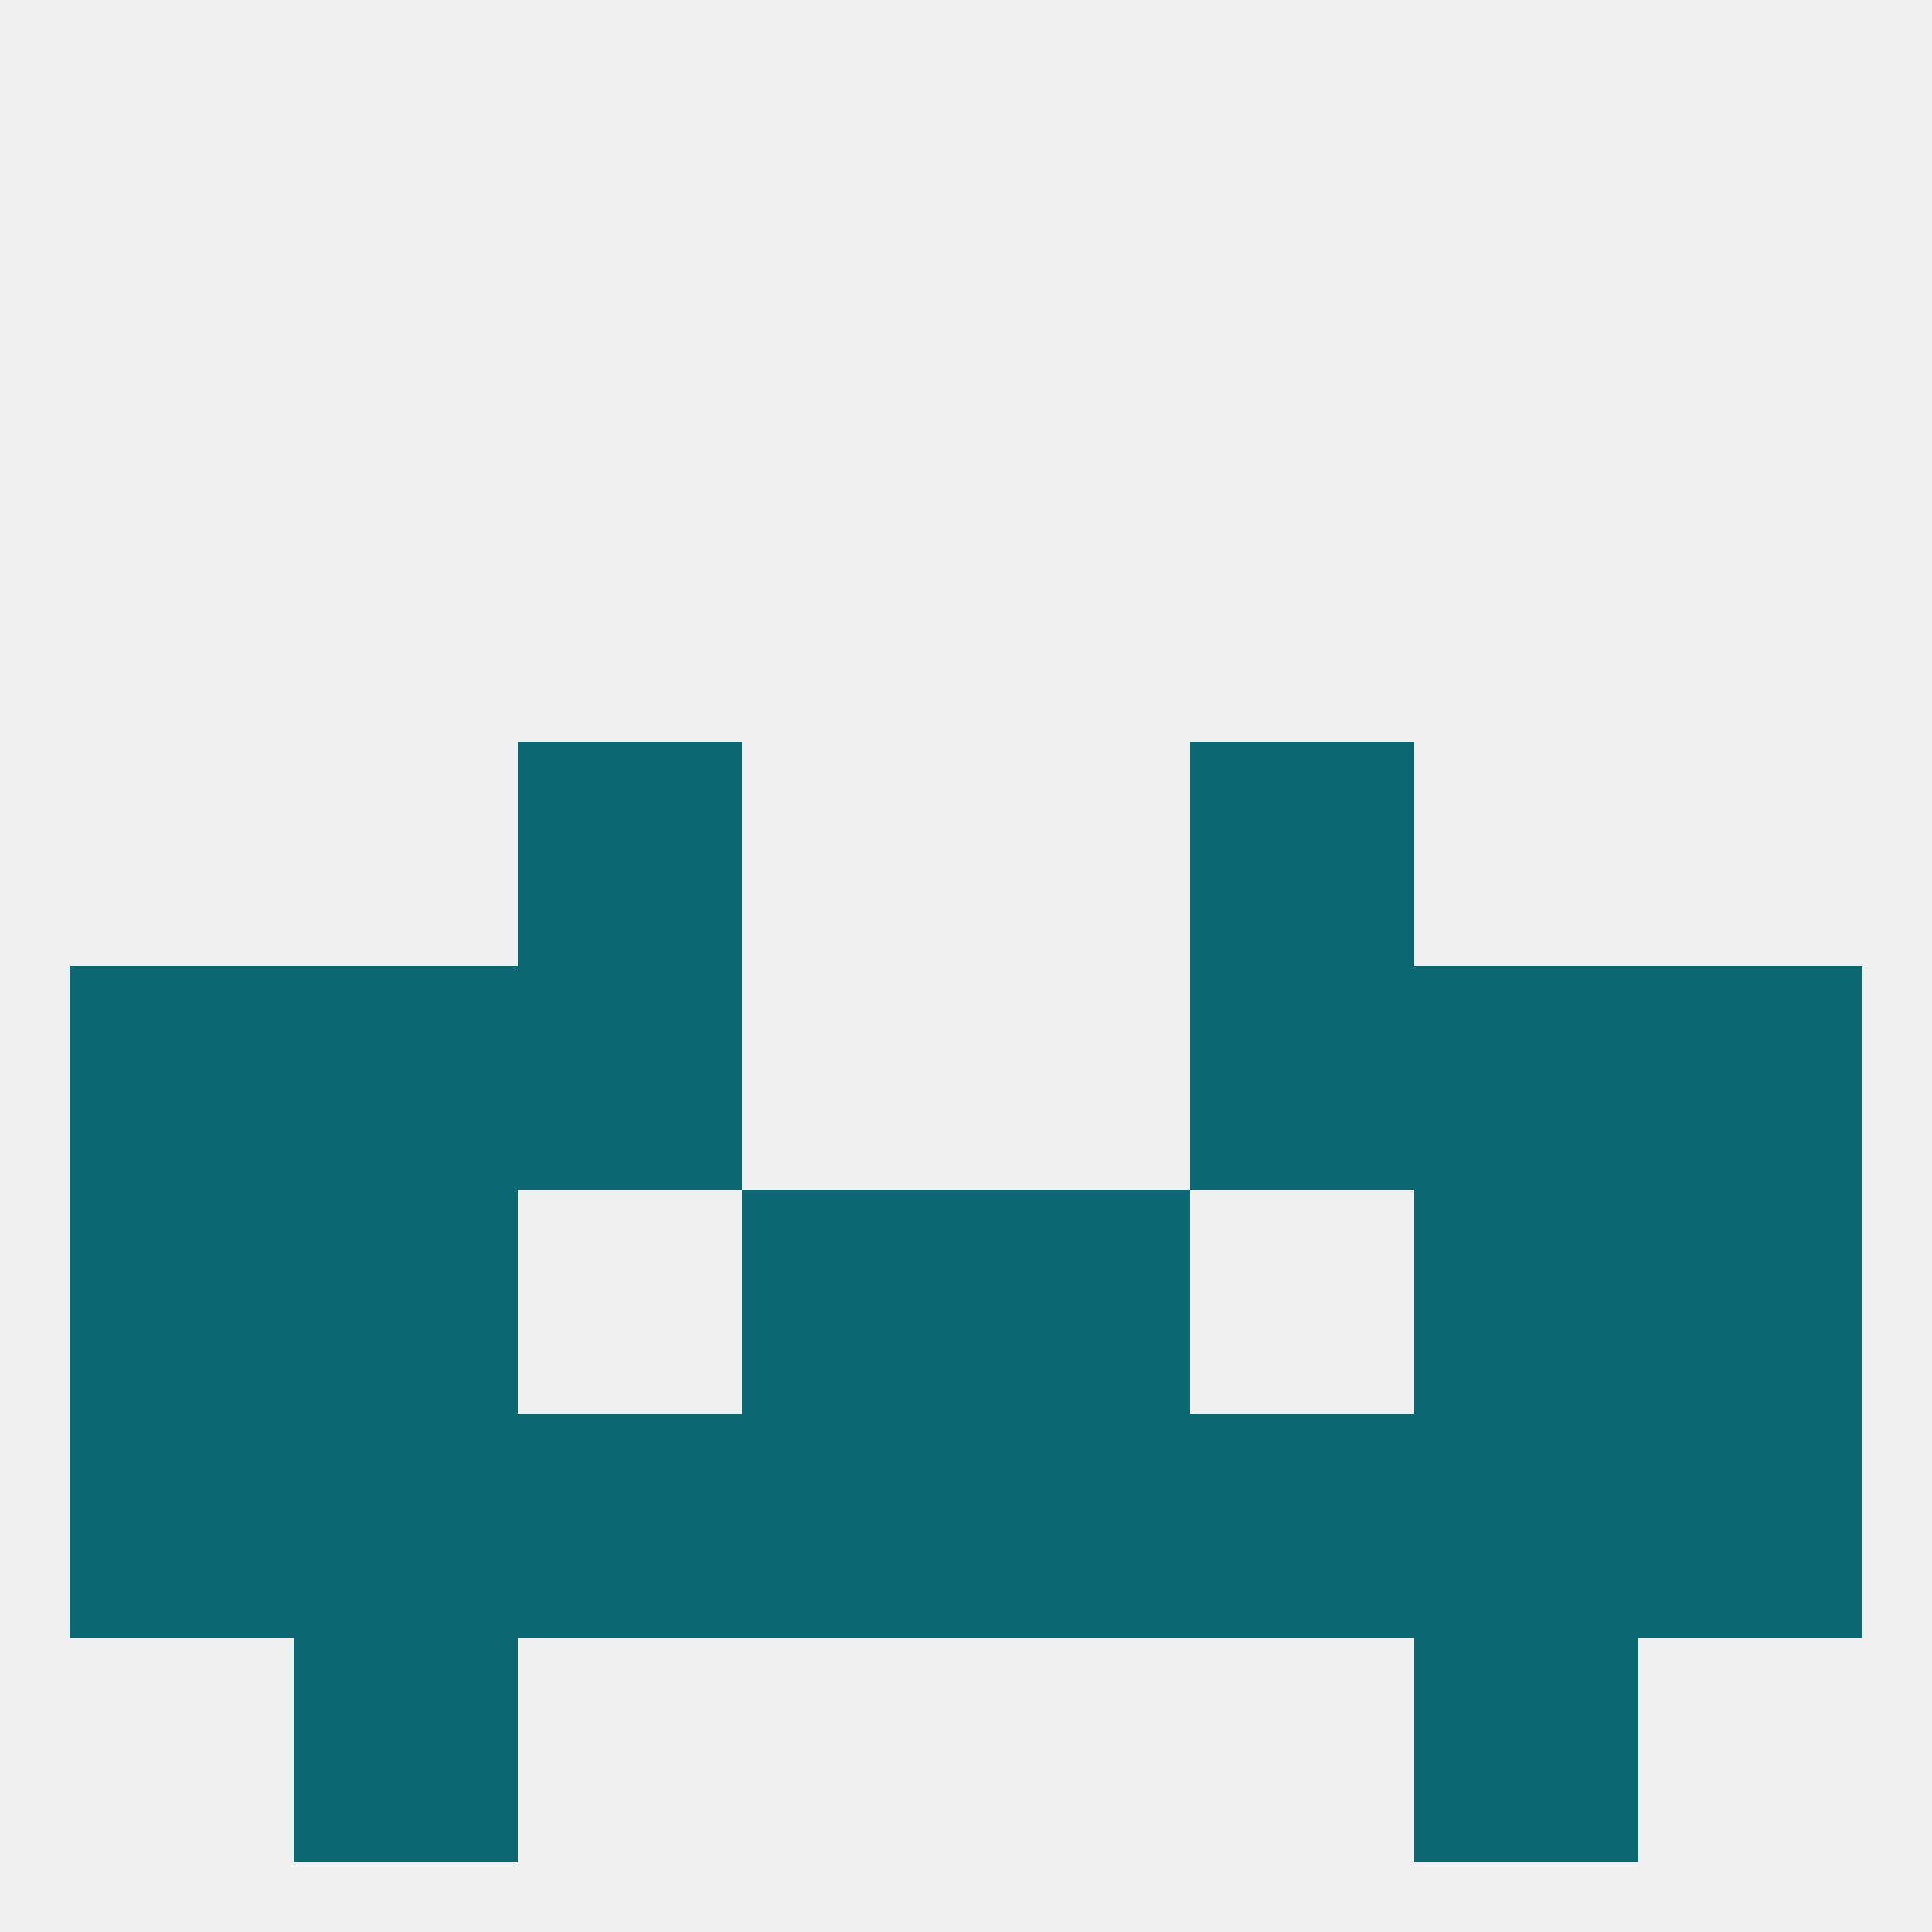
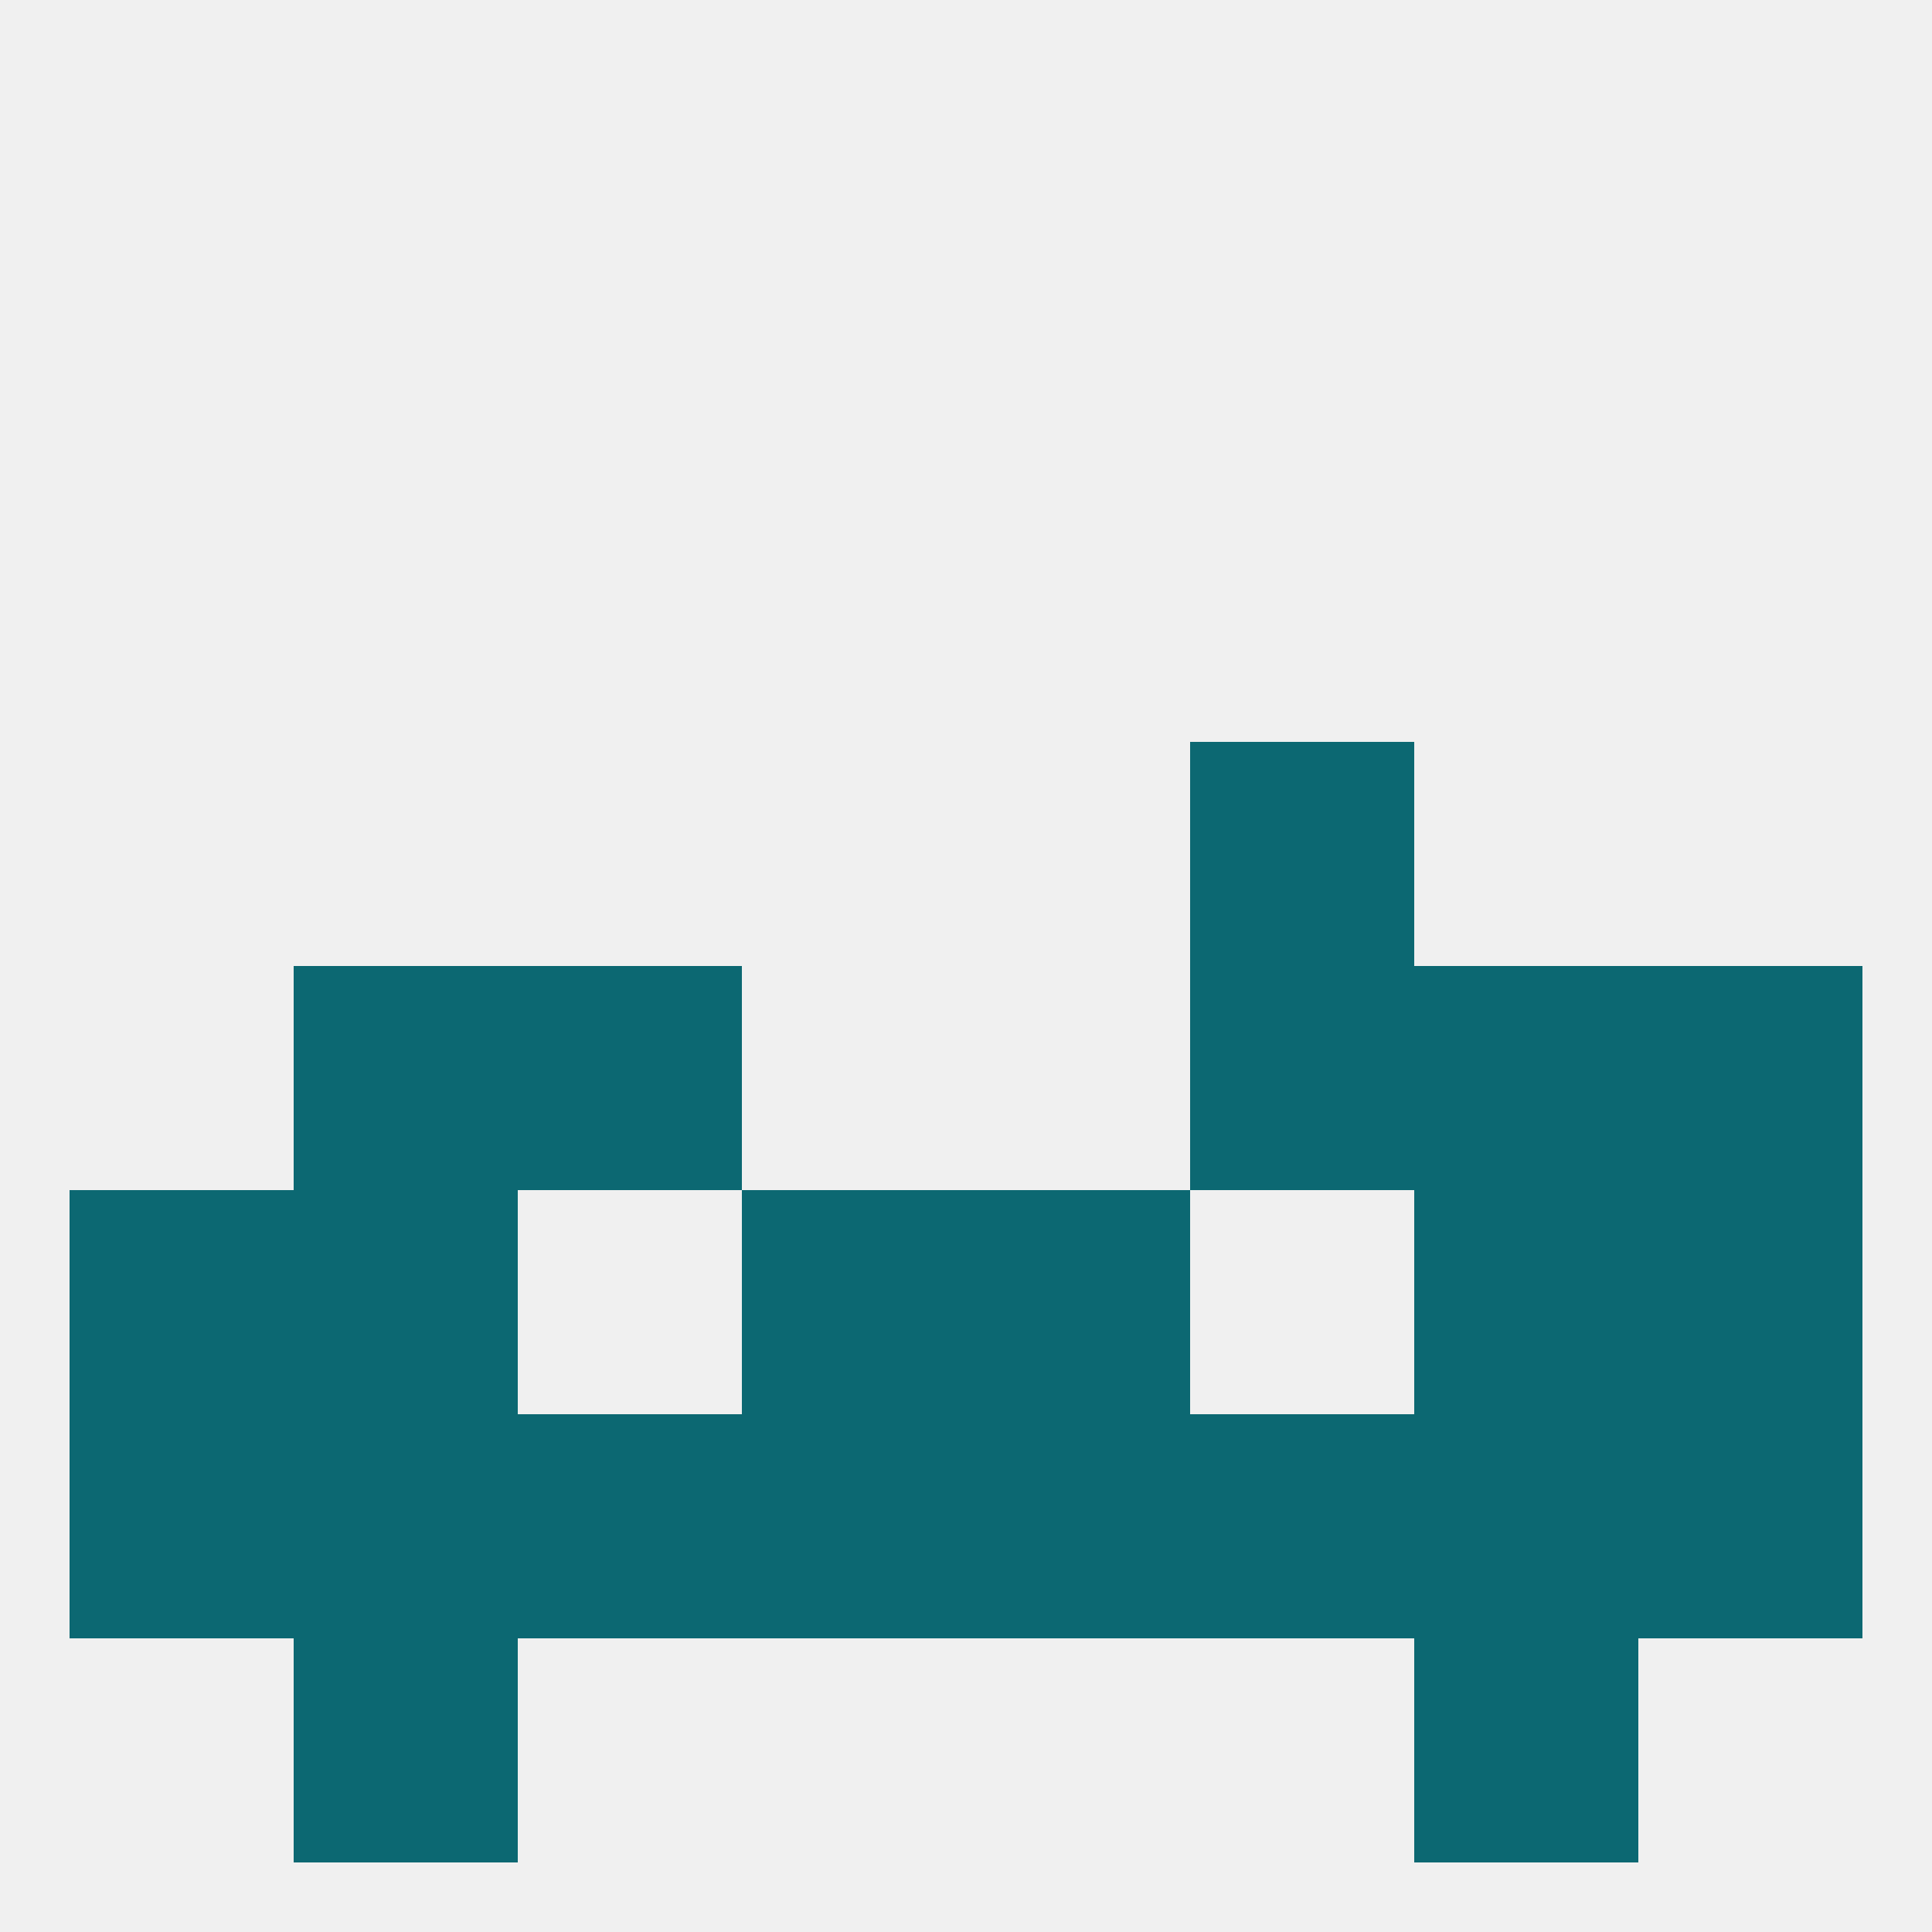
<svg xmlns="http://www.w3.org/2000/svg" version="1.1" baseprofile="full" width="250" height="250" viewBox="0 0 250 250">
  <rect width="100%" height="100%" fill="rgba(240,240,240,255)" />
-   <rect x="67" y="96" width="29" height="29" fill="rgba(12,104,114,255)" />
  <rect x="154" y="96" width="29" height="29" fill="rgba(12,104,114,255)" />
  <rect x="38" y="212" width="29" height="29" fill="rgba(12,104,114,255)" />
  <rect x="183" y="212" width="29" height="29" fill="rgba(12,104,114,255)" />
  <rect x="125" y="154" width="29" height="29" fill="rgba(12,104,114,255)" />
  <rect x="9" y="154" width="29" height="29" fill="rgba(12,104,114,255)" />
  <rect x="212" y="154" width="29" height="29" fill="rgba(12,104,114,255)" />
  <rect x="38" y="154" width="29" height="29" fill="rgba(12,104,114,255)" />
  <rect x="183" y="154" width="29" height="29" fill="rgba(12,104,114,255)" />
  <rect x="96" y="154" width="29" height="29" fill="rgba(12,104,114,255)" />
  <rect x="9" y="183" width="29" height="29" fill="rgba(12,104,114,255)" />
  <rect x="212" y="183" width="29" height="29" fill="rgba(12,104,114,255)" />
  <rect x="125" y="183" width="29" height="29" fill="rgba(12,104,114,255)" />
  <rect x="67" y="183" width="29" height="29" fill="rgba(12,104,114,255)" />
  <rect x="96" y="183" width="29" height="29" fill="rgba(12,104,114,255)" />
  <rect x="154" y="183" width="29" height="29" fill="rgba(12,104,114,255)" />
  <rect x="38" y="183" width="29" height="29" fill="rgba(12,104,114,255)" />
  <rect x="183" y="183" width="29" height="29" fill="rgba(12,104,114,255)" />
  <rect x="38" y="125" width="29" height="29" fill="rgba(12,104,114,255)" />
  <rect x="183" y="125" width="29" height="29" fill="rgba(12,104,114,255)" />
  <rect x="67" y="125" width="29" height="29" fill="rgba(12,104,114,255)" />
  <rect x="154" y="125" width="29" height="29" fill="rgba(12,104,114,255)" />
-   <rect x="9" y="125" width="29" height="29" fill="rgba(12,104,114,255)" />
  <rect x="212" y="125" width="29" height="29" fill="rgba(12,104,114,255)" />
</svg>